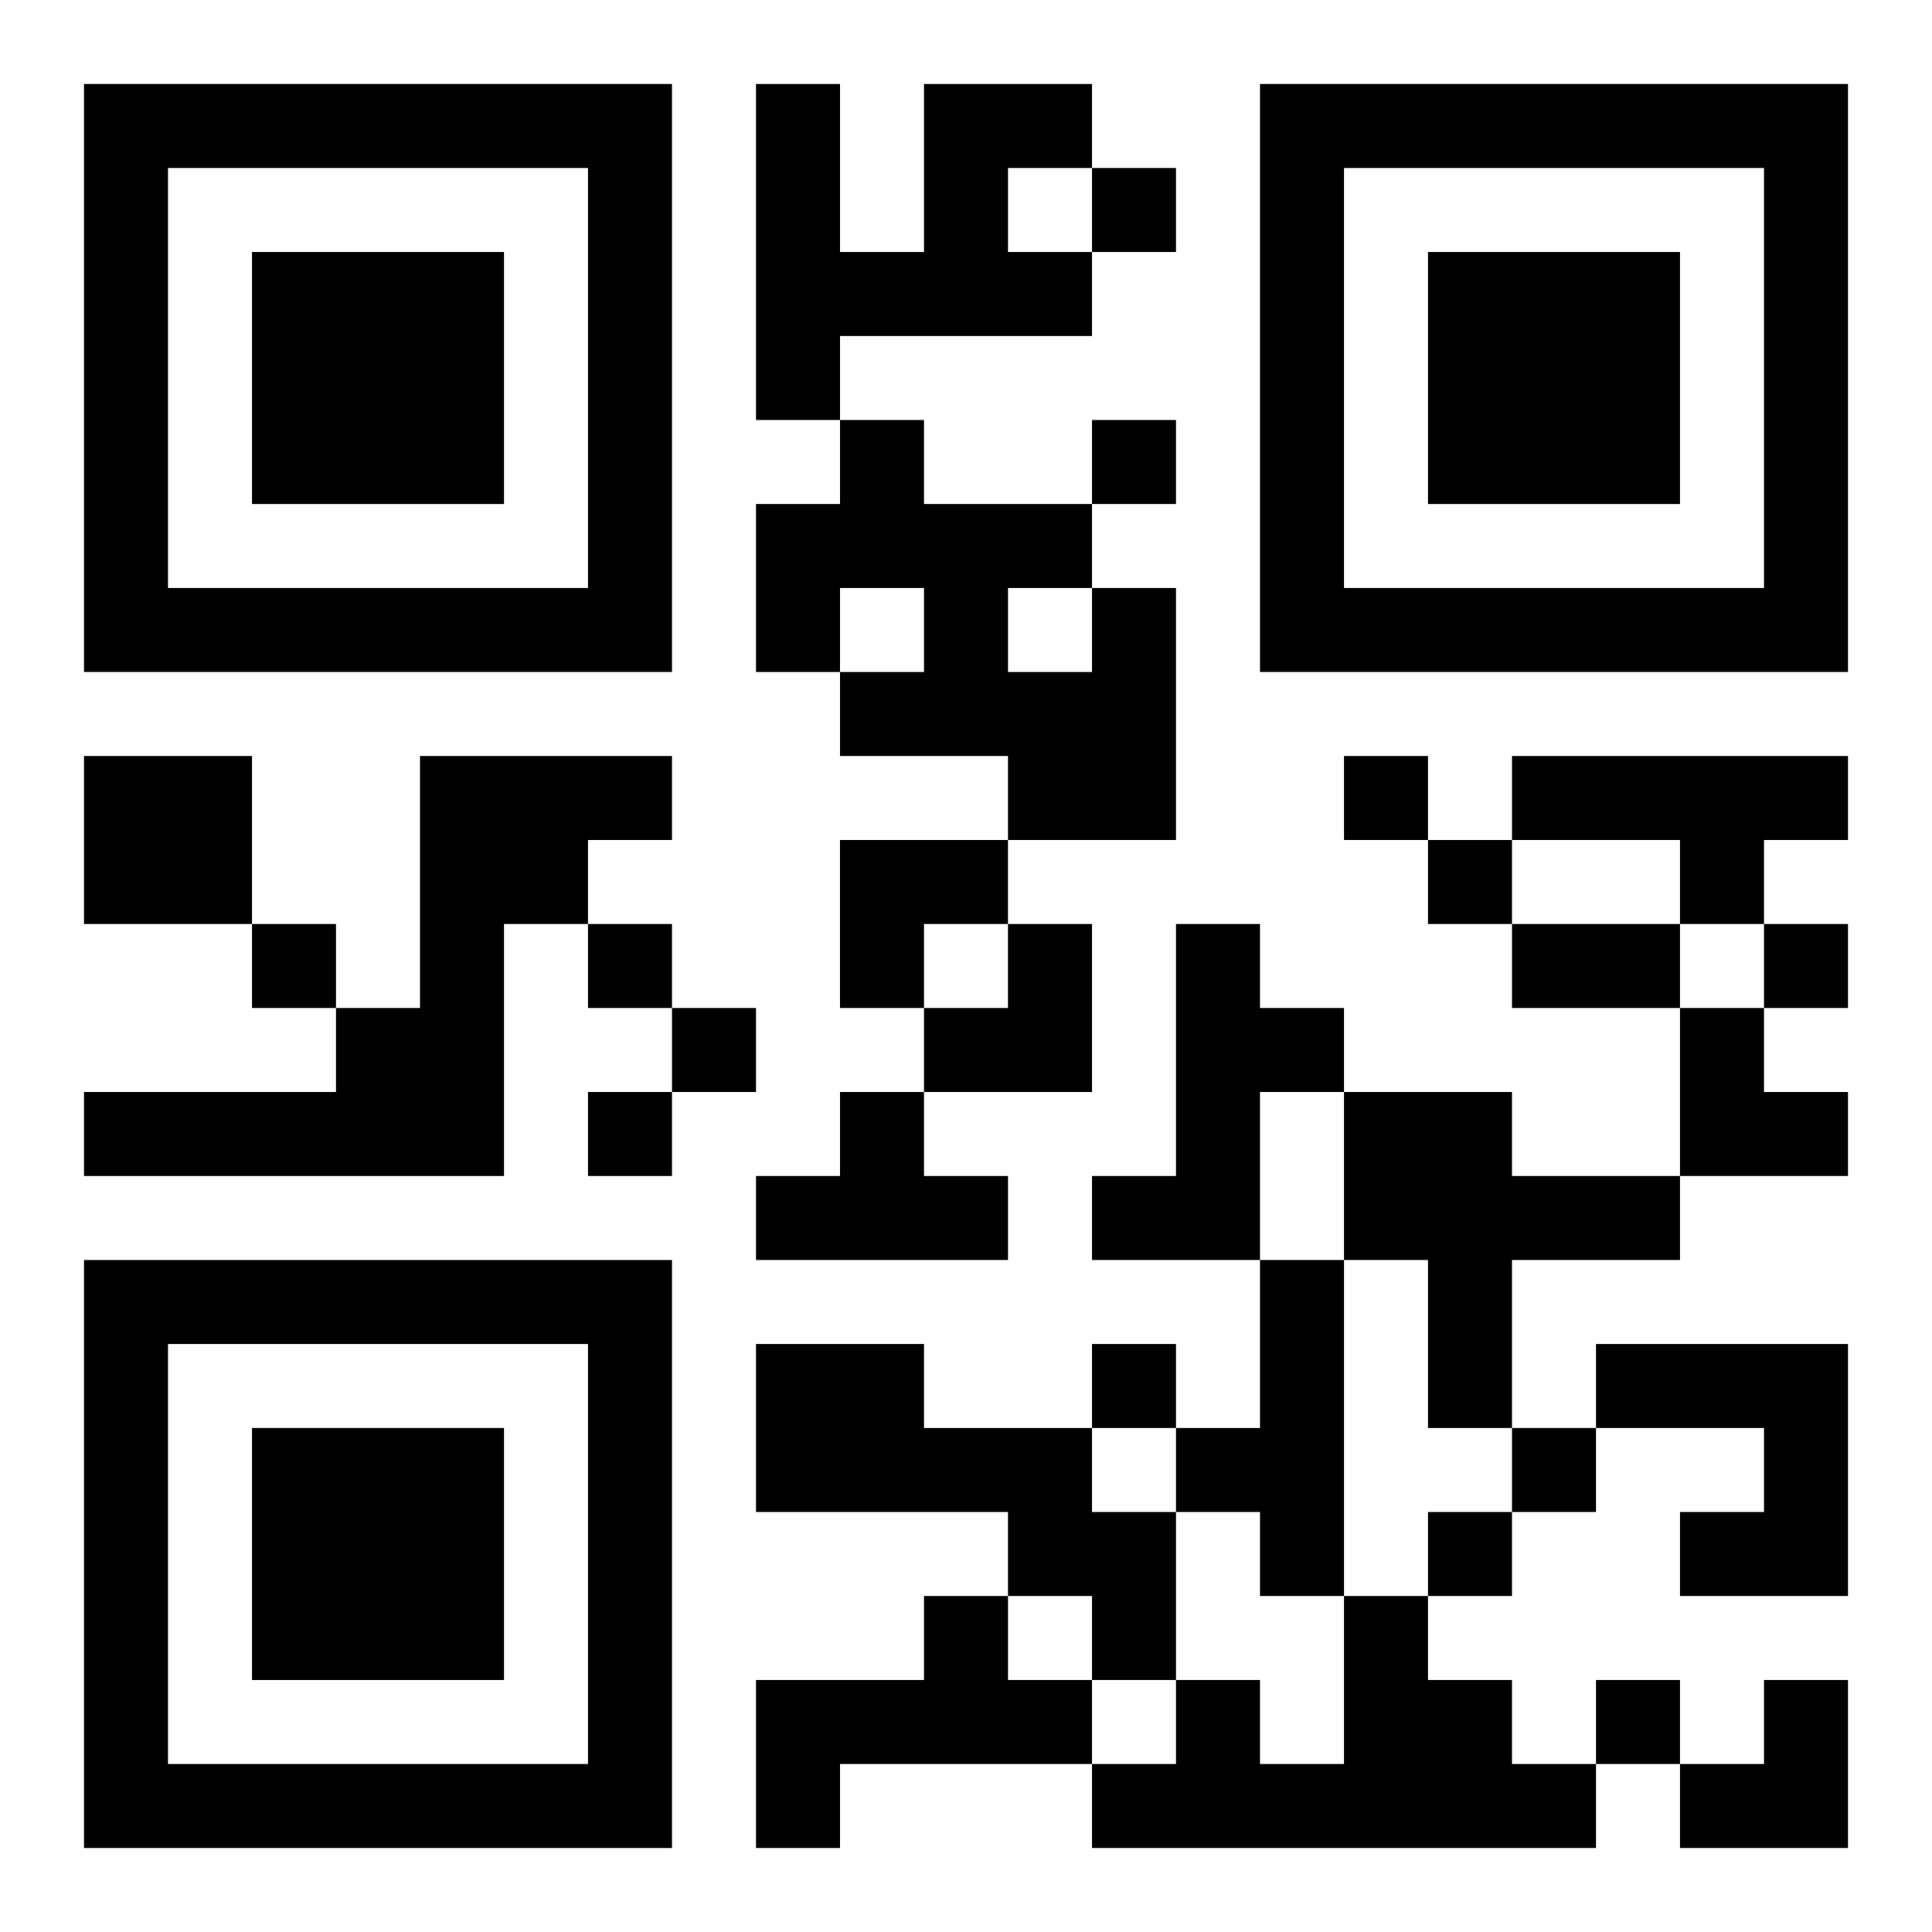
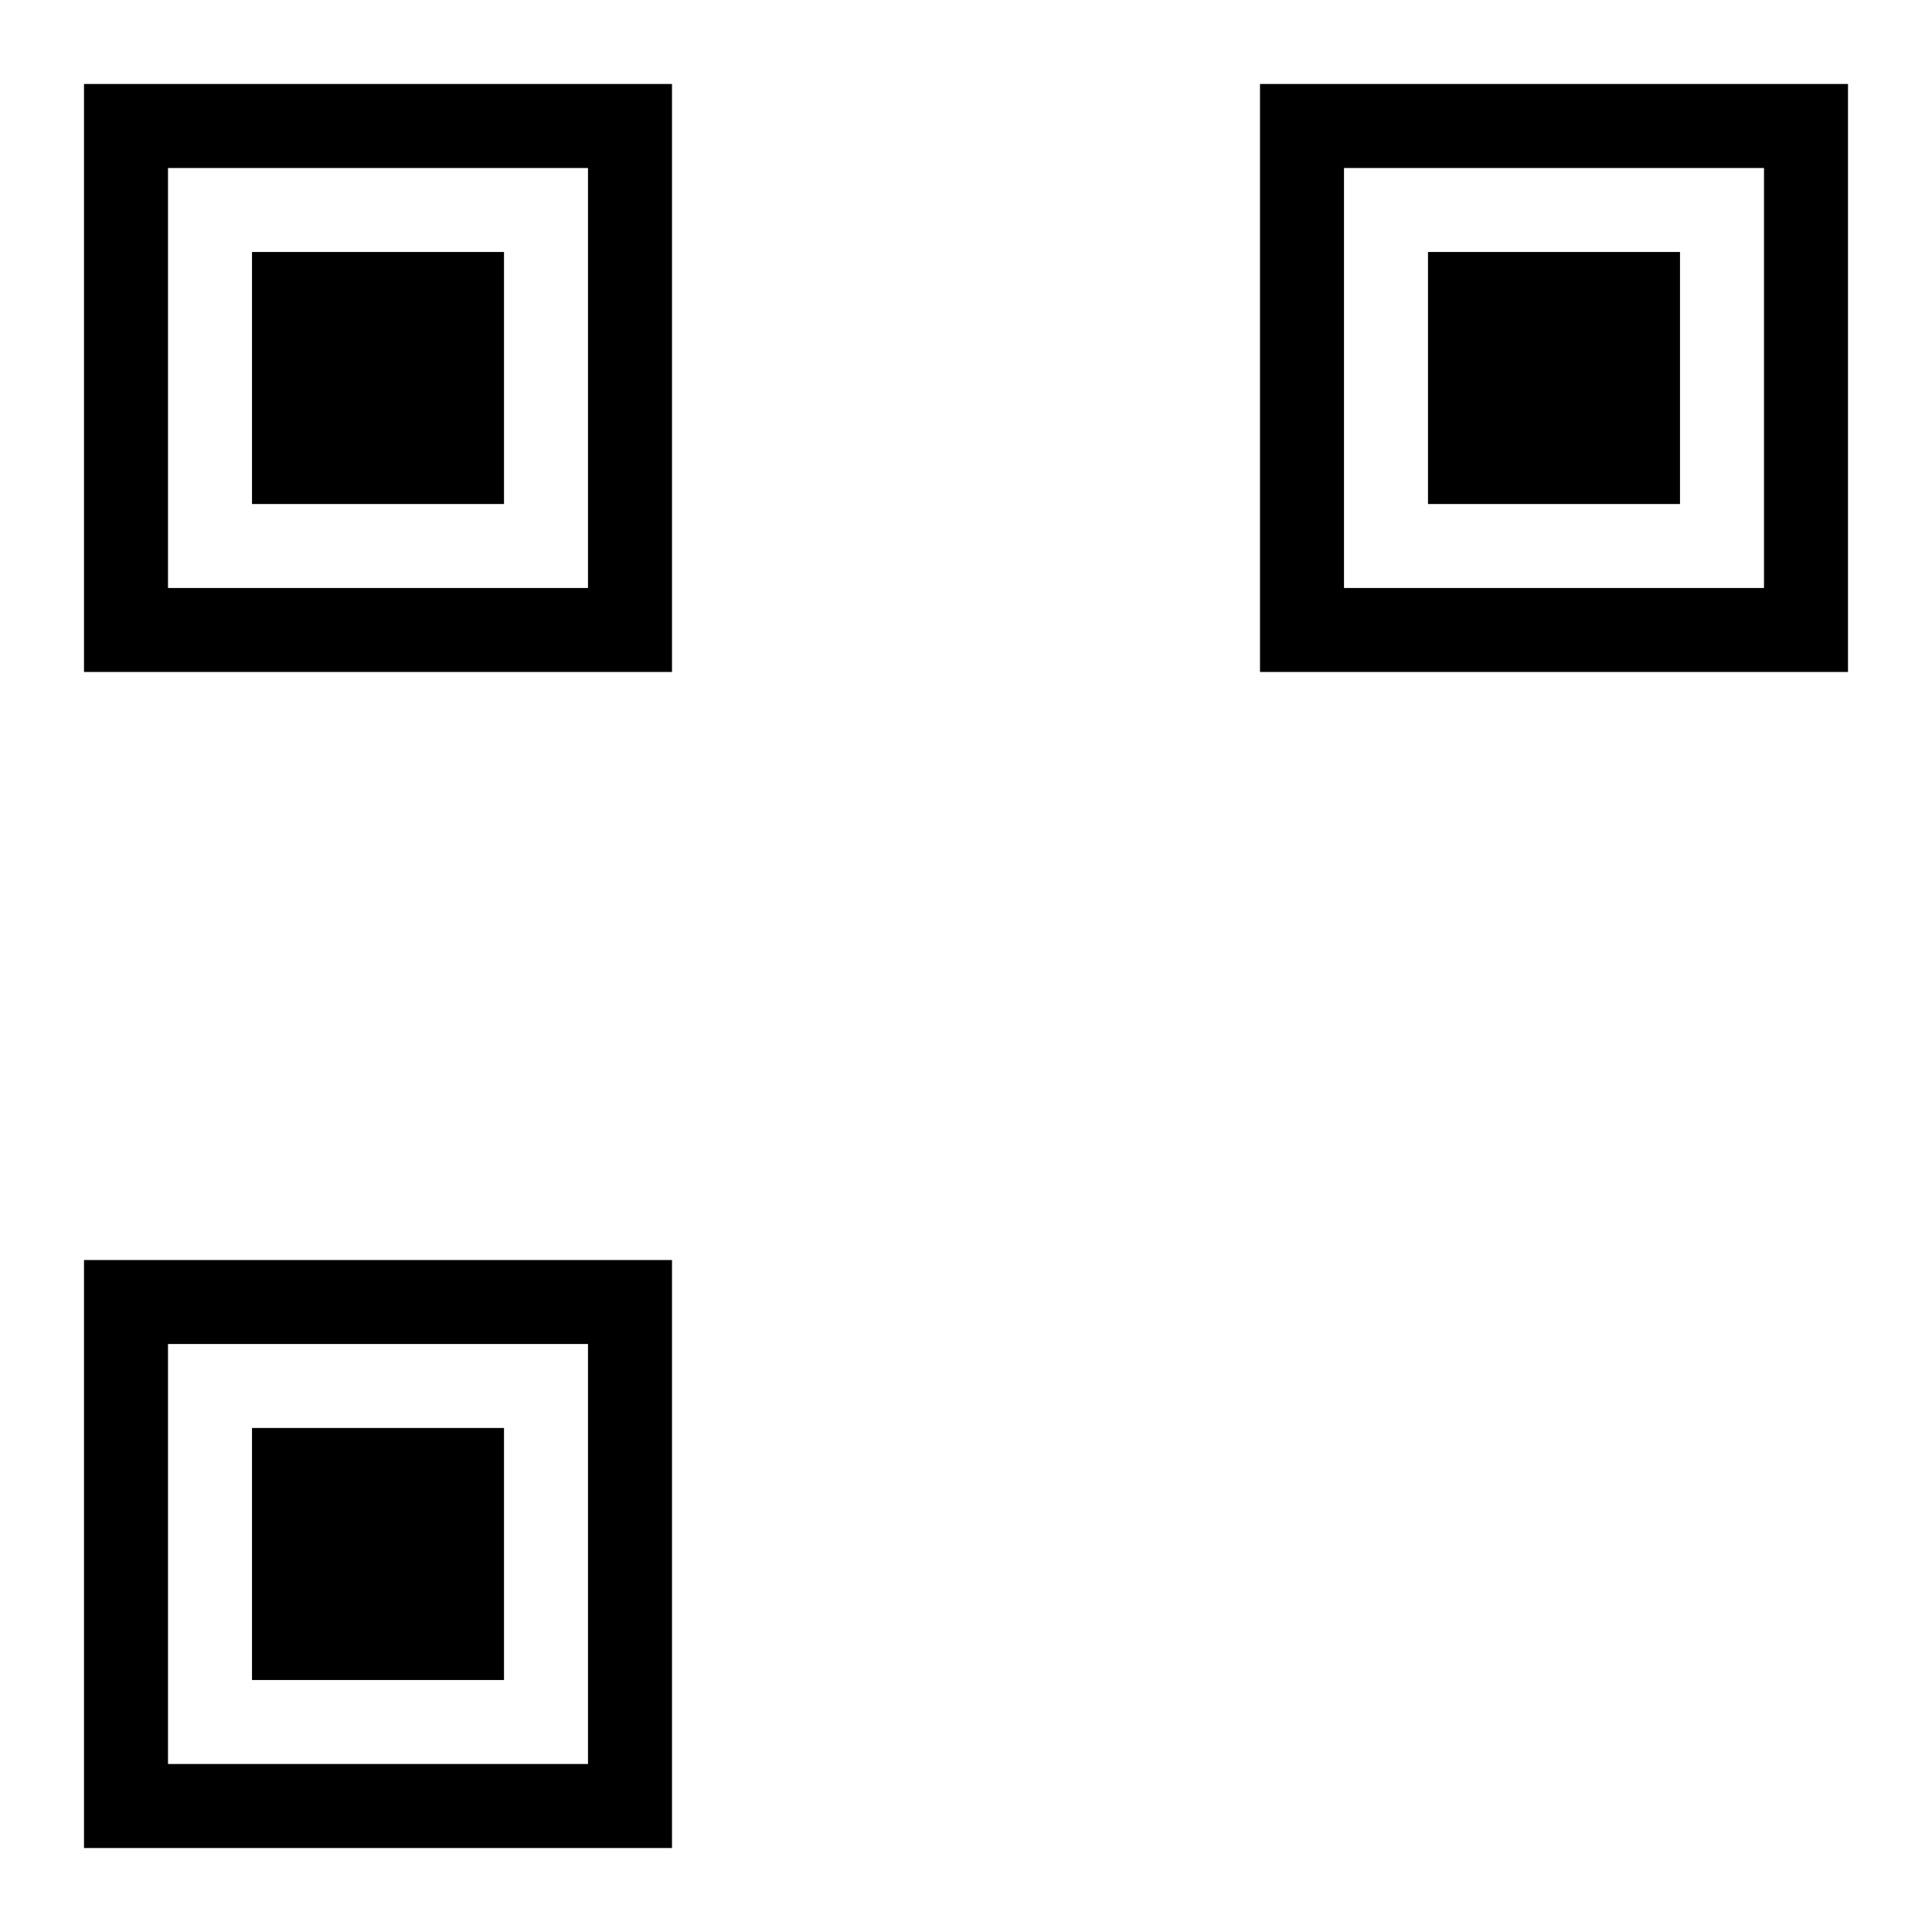
<svg xmlns="http://www.w3.org/2000/svg" xmlns:xlink="http://www.w3.org/1999/xlink" width="250" height="250" baseProfile="full" version="1.1" viewBox="-1 -1 23 23">
  <symbol id="a">
    <path d="m0 7v7h7v-7h-7zm1 1h5v5h-5v-5zm1 1v3h3v-3h-3z" />
  </symbol>
  <use y="-7" xlink:href="#a" />
  <use y="7" xlink:href="#a" />
  <use x="14" y="-7" xlink:href="#a" />
-   <path d="m10 0h2v1h-1v1h1v1h-3v1h-1v-4h1v2h1v-2m2 6h1v3h-2v-1h-2v-1h1v-1h-1v1h-1v-2h1v-1h1v1h2v1m-1 0v1h1v-1h-1m-11 2h2v2h-2v-2m4 0h3v1h-1v1h-1v3h-5v-1h3v-1h1v-3m13 0h4v1h-1v1h-1v-1h-2v-1m-4 2h1v1h1v1h-1v2h-2v-1h1v-3m-4 2h1v1h1v1h-3v-1h1v-1m6 0h2v1h2v1h-2v2h-1v-2h-1v-2m-1 2h1v4h-1v-1h-1v-1h1v-2m-6 1h2v1h2v1h1v2h-1v-1h-1v-1h-3v-2m10 0h3v3h-2v-1h1v-1h-2v-1m-8 3h1v1h1v1h-3v1h-1v-2h2v-1m5 0h1v1h1v1h1v1h-6v-1h1v-1h1v1h1v-2m-3-17v1h1v-1h-1m0 3v1h1v-1h-1m3 4v1h1v-1h-1m1 1v1h1v-1h-1m-14 1v1h1v-1h-1m4 0v1h1v-1h-1m14 0v1h1v-1h-1m-13 1v1h1v-1h-1m-1 1v1h1v-1h-1m6 3v1h1v-1h-1m5 1v1h1v-1h-1m-1 1v1h1v-1h-1m2 2v1h1v-1h-1m-1-9h2v1h-2v-1m-8-1h2v1h-1v1h-1zm1 1m1 0h1v2h-2v-1h1zm8 1h1v1h1v1h-2zm0 8m1 0h1v2h-2v-1h1z" />
</svg>